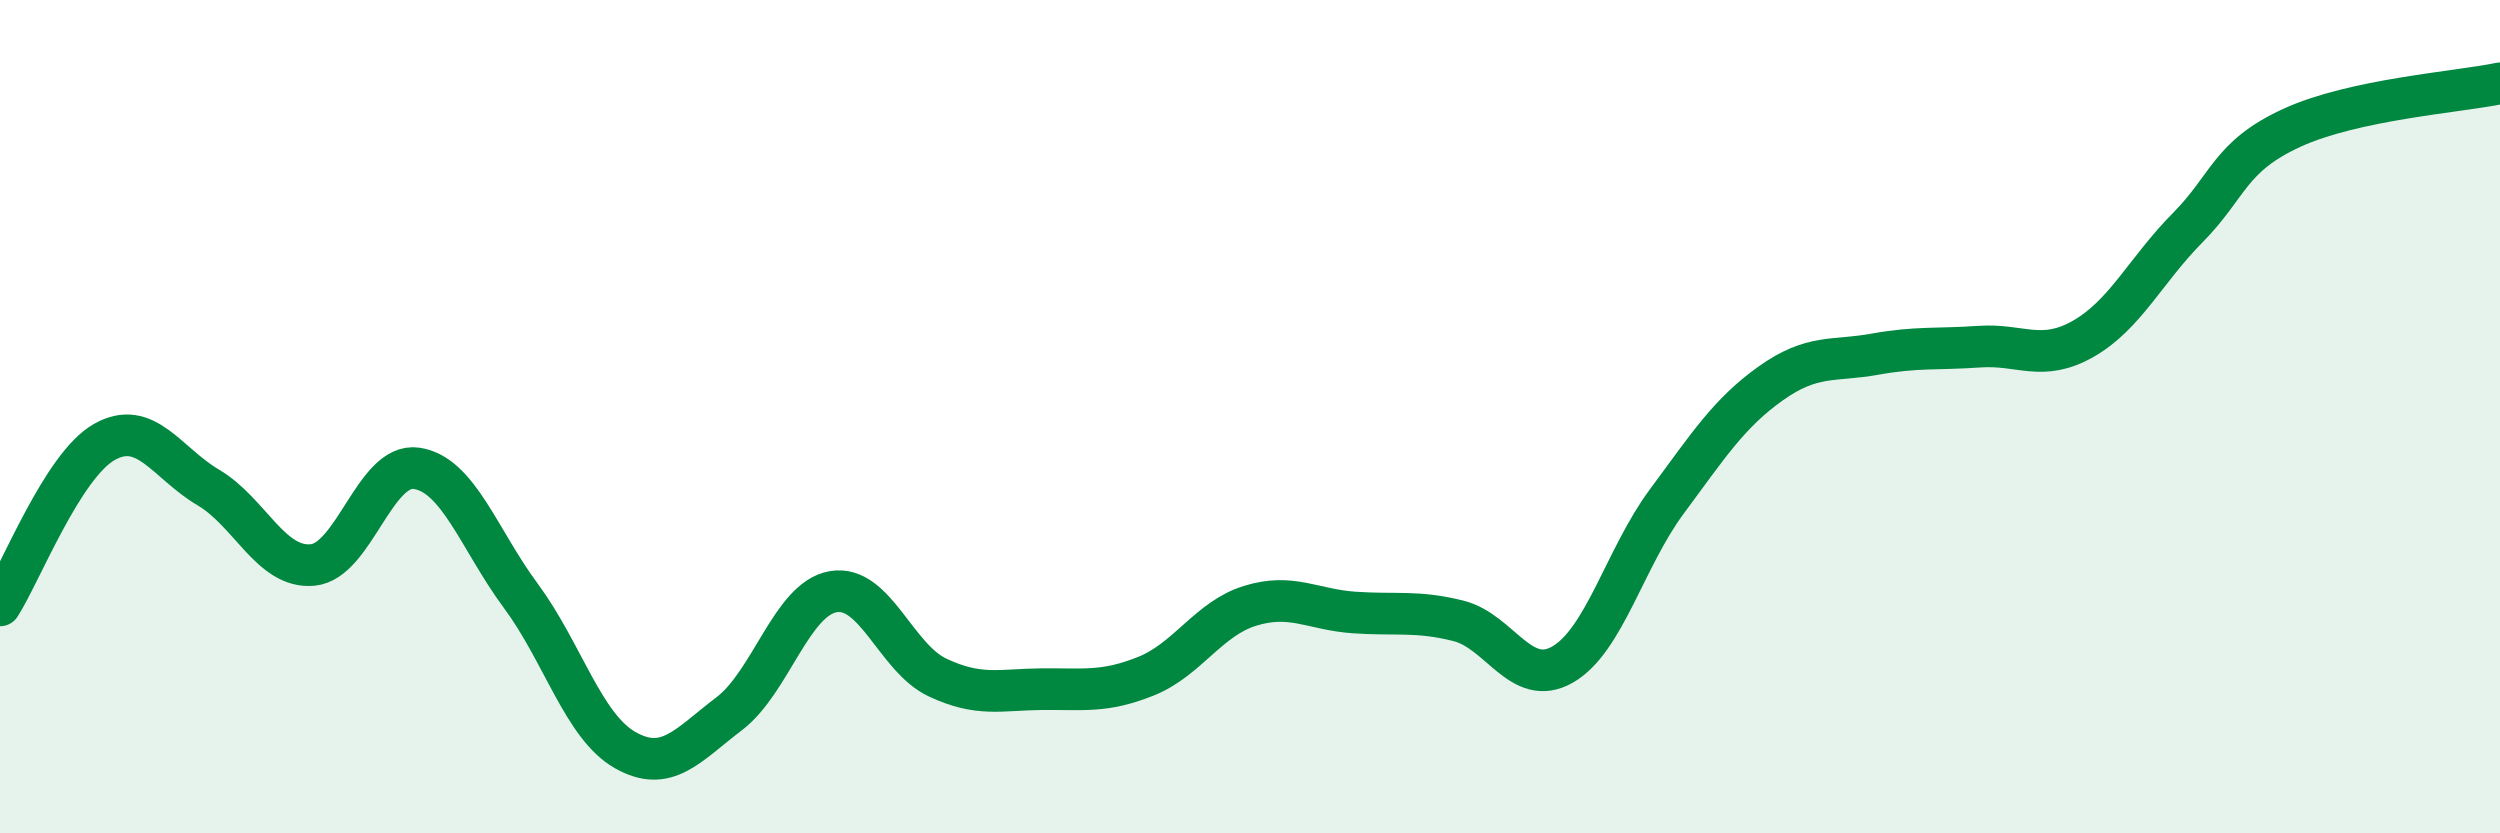
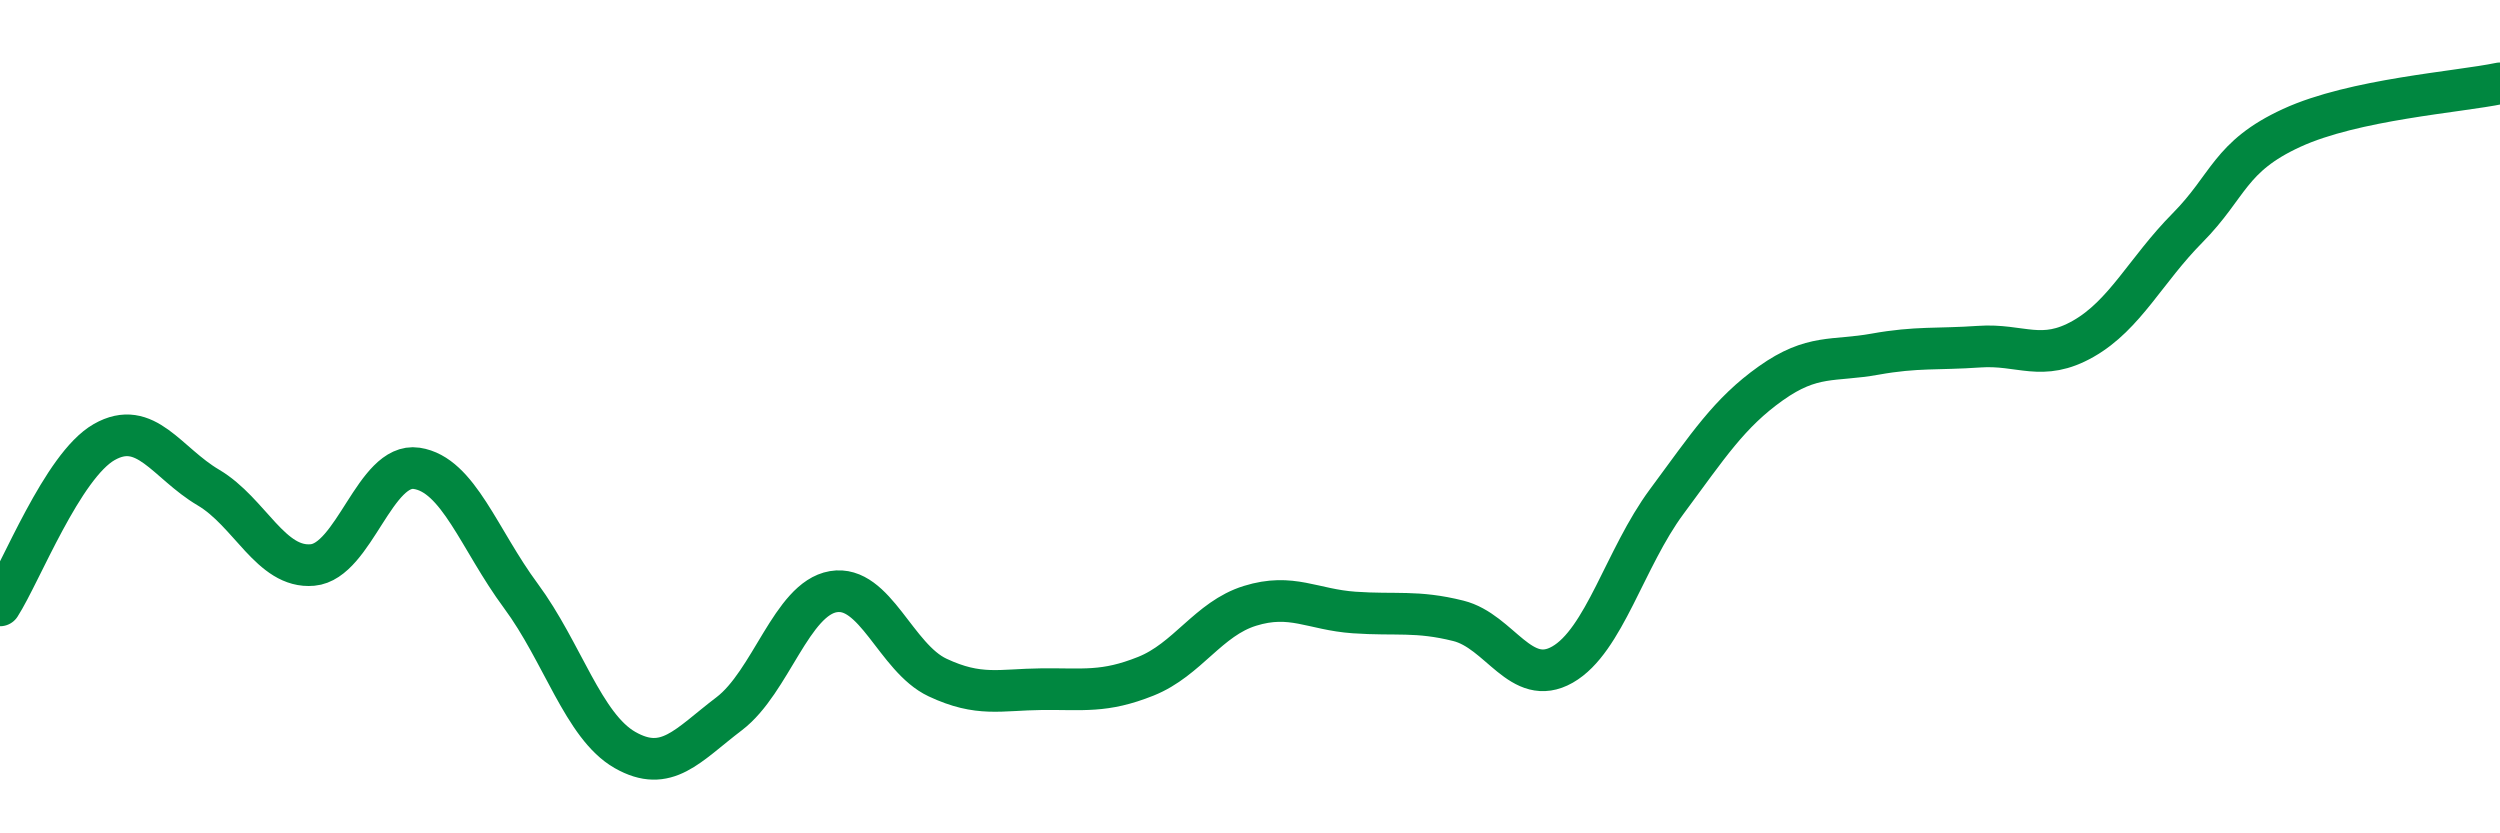
<svg xmlns="http://www.w3.org/2000/svg" width="60" height="20" viewBox="0 0 60 20">
-   <path d="M 0,14.53 C 0.5,13.75 1.5,11.18 2.5,10.61 C 3.5,10.04 4,11.11 5,11.7 C 6,12.29 6.5,13.65 7.5,13.56 C 8.5,13.47 9,11.09 10,11.24 C 11,11.39 11.5,12.95 12.5,14.3 C 13.5,15.65 14,17.43 15,18 C 16,18.57 16.5,17.89 17.5,17.13 C 18.5,16.37 19,14.37 20,14.2 C 21,14.03 21.5,15.79 22.5,16.26 C 23.5,16.73 24,16.55 25,16.54 C 26,16.53 26.5,16.63 27.5,16.23 C 28.5,15.83 29,14.85 30,14.54 C 31,14.23 31.5,14.63 32.5,14.7 C 33.5,14.77 34,14.65 35,14.9 C 36,15.15 36.5,16.52 37.5,15.95 C 38.5,15.38 39,13.39 40,12.04 C 41,10.69 41.5,9.91 42.5,9.2 C 43.5,8.49 44,8.68 45,8.5 C 46,8.32 46.5,8.39 47.5,8.32 C 48.5,8.25 49,8.7 50,8.13 C 51,7.56 51.5,6.48 52.5,5.47 C 53.5,4.46 53.5,3.76 55,3.07 C 56.5,2.38 59,2.21 60,2L60 20L0 20Z" fill="#008740" opacity="0.1" stroke-linecap="round" stroke-linejoin="round" />
  <path d="M 0,14.53 C 0.5,13.75 1.5,11.18 2.5,10.61 C 3.5,10.04 4,11.11 5,11.7 C 6,12.29 6.5,13.65 7.5,13.56 C 8.5,13.47 9,11.09 10,11.24 C 11,11.39 11.5,12.95 12.5,14.3 C 13.5,15.65 14,17.43 15,18 C 16,18.57 16.5,17.89 17.5,17.13 C 18.5,16.37 19,14.37 20,14.2 C 21,14.03 21.5,15.79 22.5,16.26 C 23.5,16.73 24,16.55 25,16.54 C 26,16.53 26.5,16.63 27.5,16.23 C 28.5,15.83 29,14.85 30,14.54 C 31,14.23 31.5,14.63 32.5,14.7 C 33.5,14.77 34,14.65 35,14.9 C 36,15.15 36.5,16.52 37.5,15.95 C 38.5,15.38 39,13.39 40,12.04 C 41,10.69 41.5,9.91 42.5,9.2 C 43.5,8.49 44,8.68 45,8.5 C 46,8.32 46.5,8.39 47.5,8.32 C 48.5,8.25 49,8.7 50,8.13 C 51,7.56 51.5,6.48 52.5,5.47 C 53.5,4.46 53.5,3.76 55,3.07 C 56.5,2.38 59,2.21 60,2" stroke="#008740" stroke-width="1" fill="none" stroke-linecap="round" stroke-linejoin="round" />
</svg>